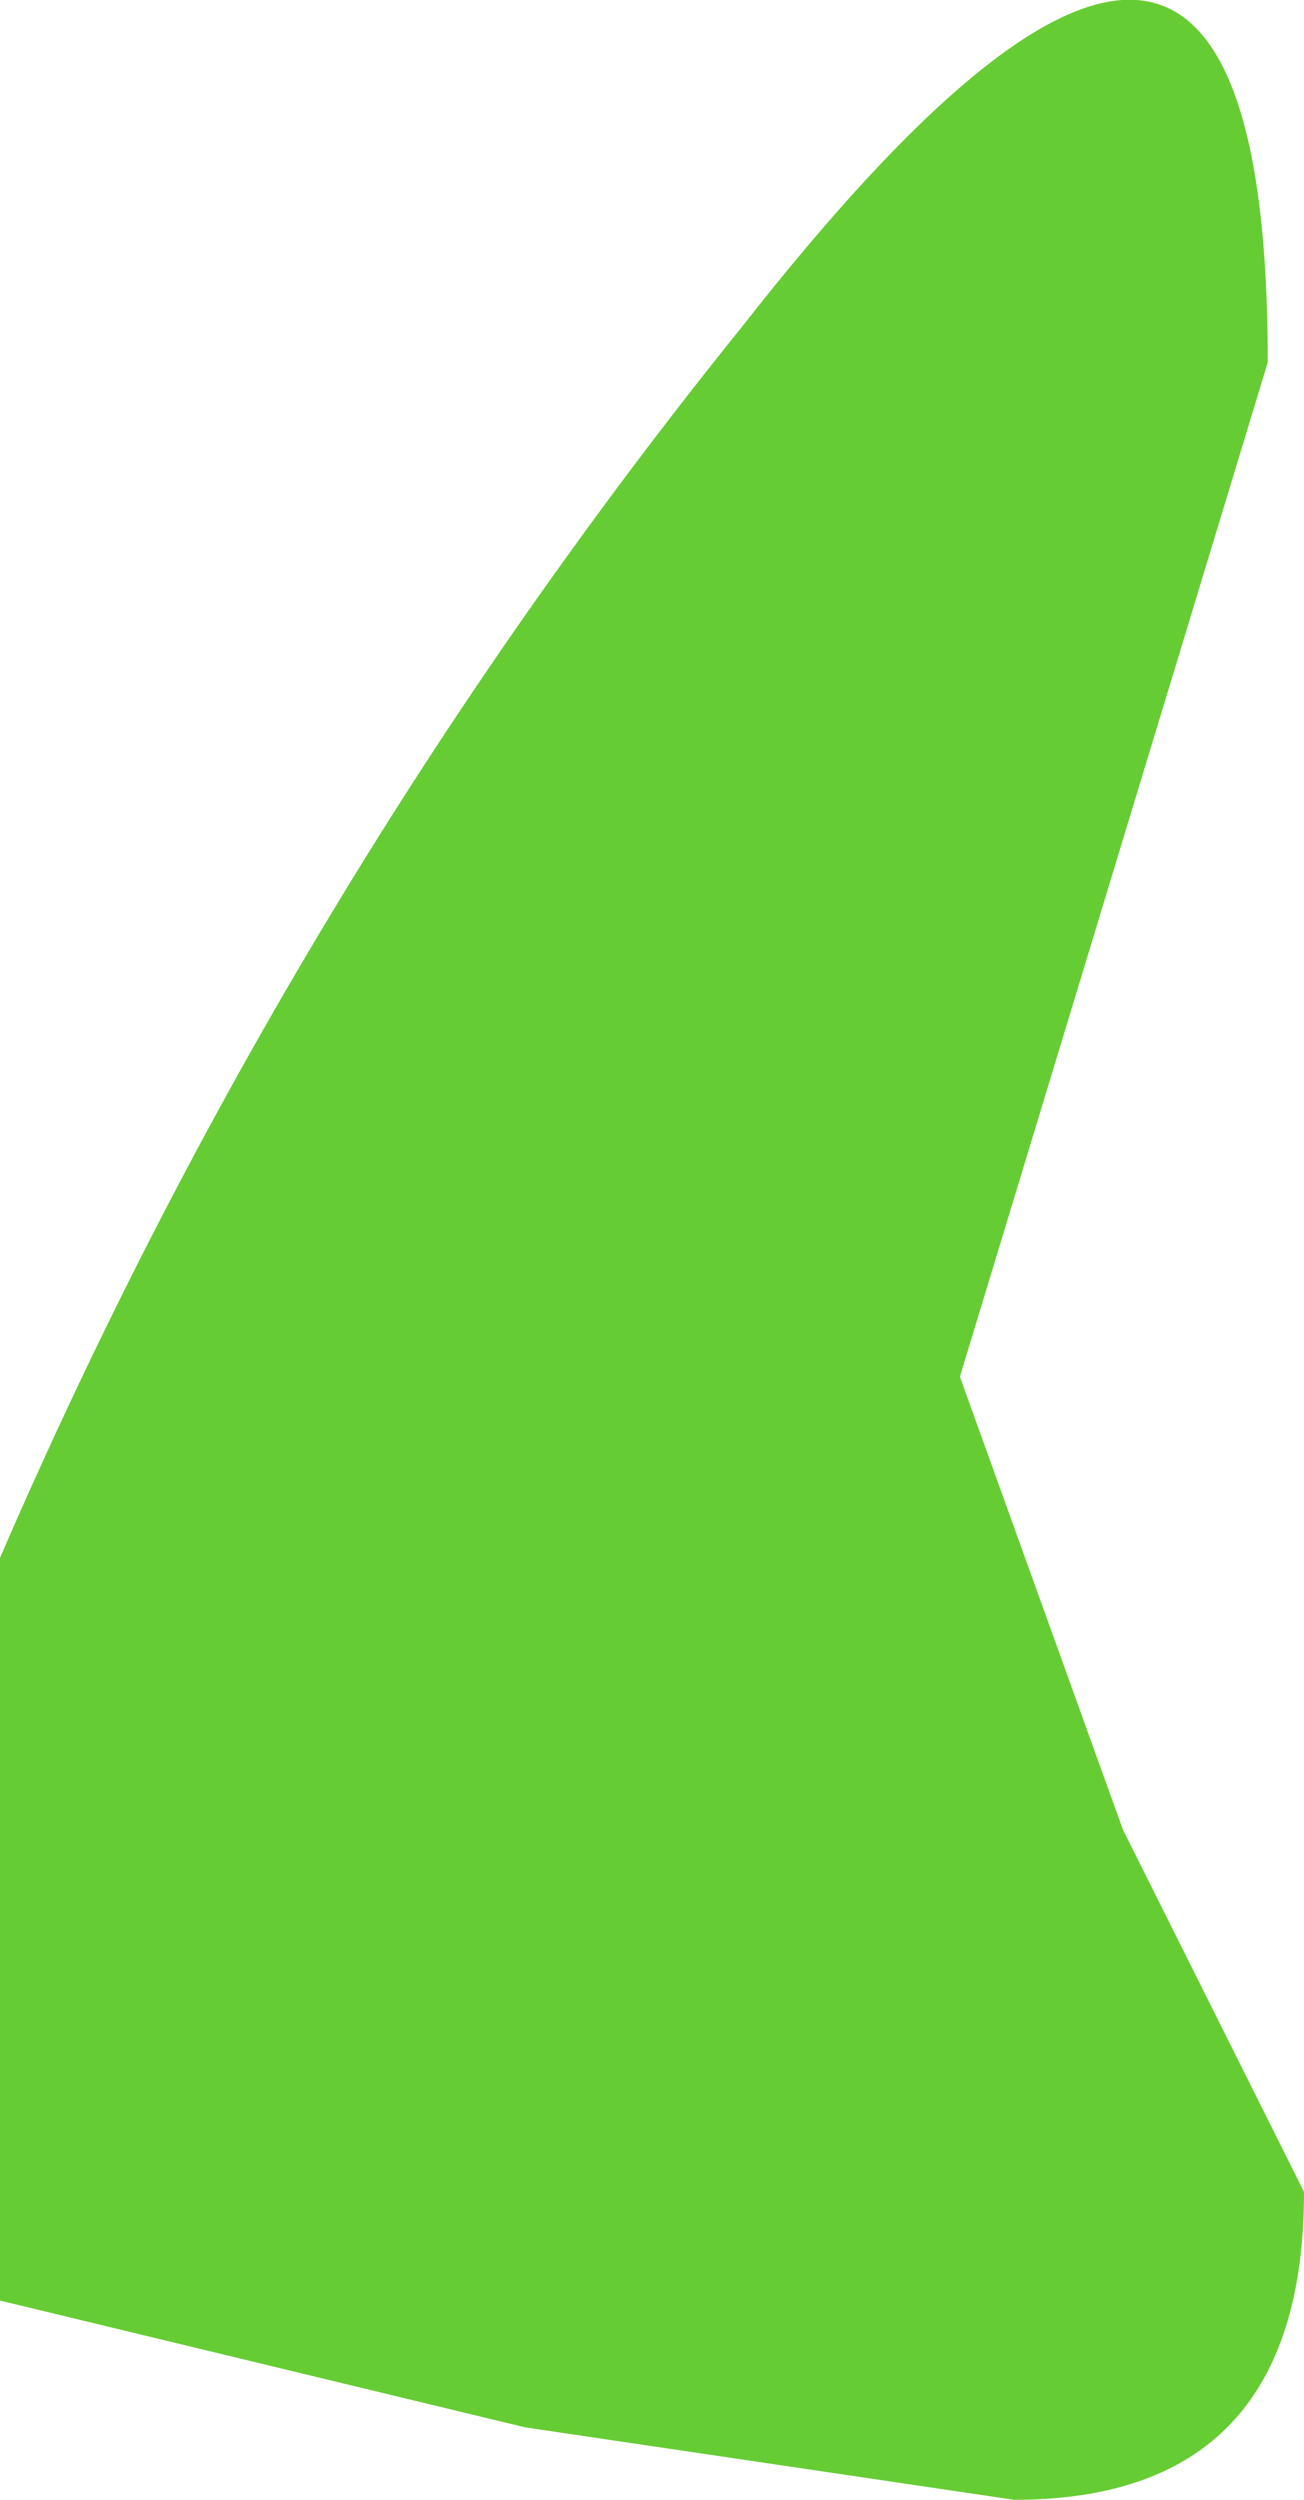
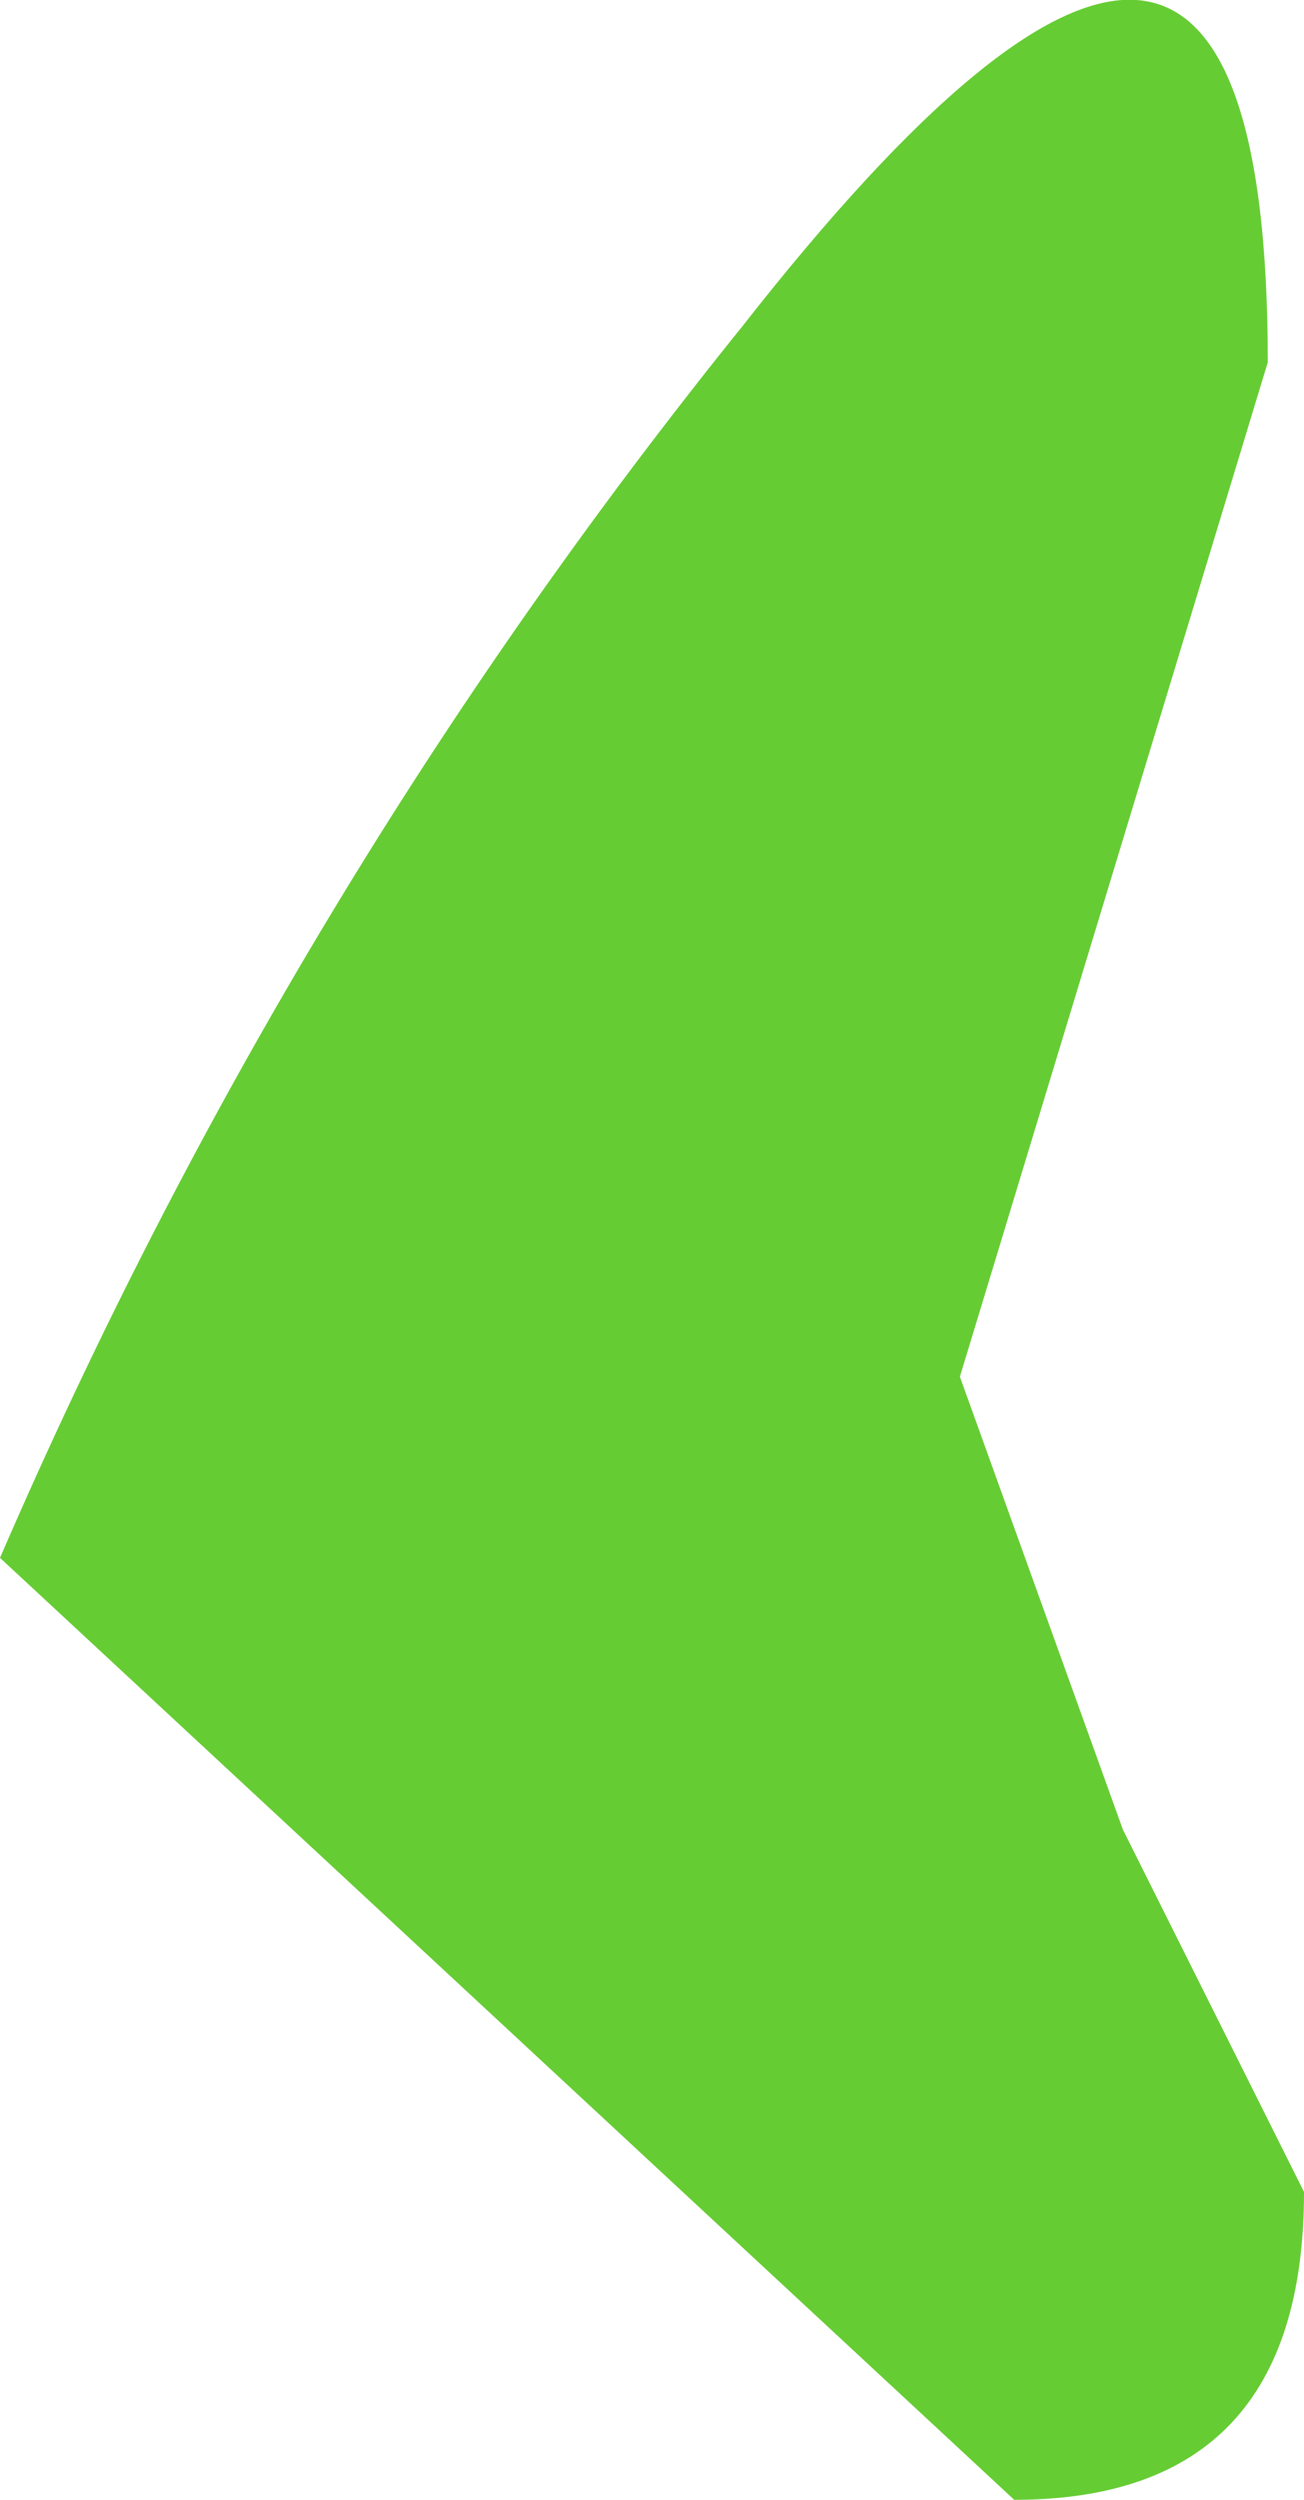
<svg xmlns="http://www.w3.org/2000/svg" height="6.9px" width="3.6px">
  <g transform="matrix(1.0, 0.0, 0.0, 1.0, 8.5, 34.35)">
-     <path d="M-8.5 -30.05 Q-7.7 -31.9 -6.45 -33.45 -5.0 -35.3 -5.0 -33.35 L-5.85 -30.55 -5.4 -29.3 -4.9 -28.3 Q-4.9 -27.45 -5.7 -27.45 L-7.05 -27.65 -8.5 -28.0 -8.5 -30.05" fill="#66cc33" fill-rule="evenodd" stroke="none" />
+     <path d="M-8.5 -30.05 Q-7.7 -31.9 -6.45 -33.45 -5.0 -35.3 -5.0 -33.35 L-5.85 -30.55 -5.4 -29.3 -4.9 -28.3 Q-4.9 -27.45 -5.7 -27.45 " fill="#66cc33" fill-rule="evenodd" stroke="none" />
  </g>
</svg>